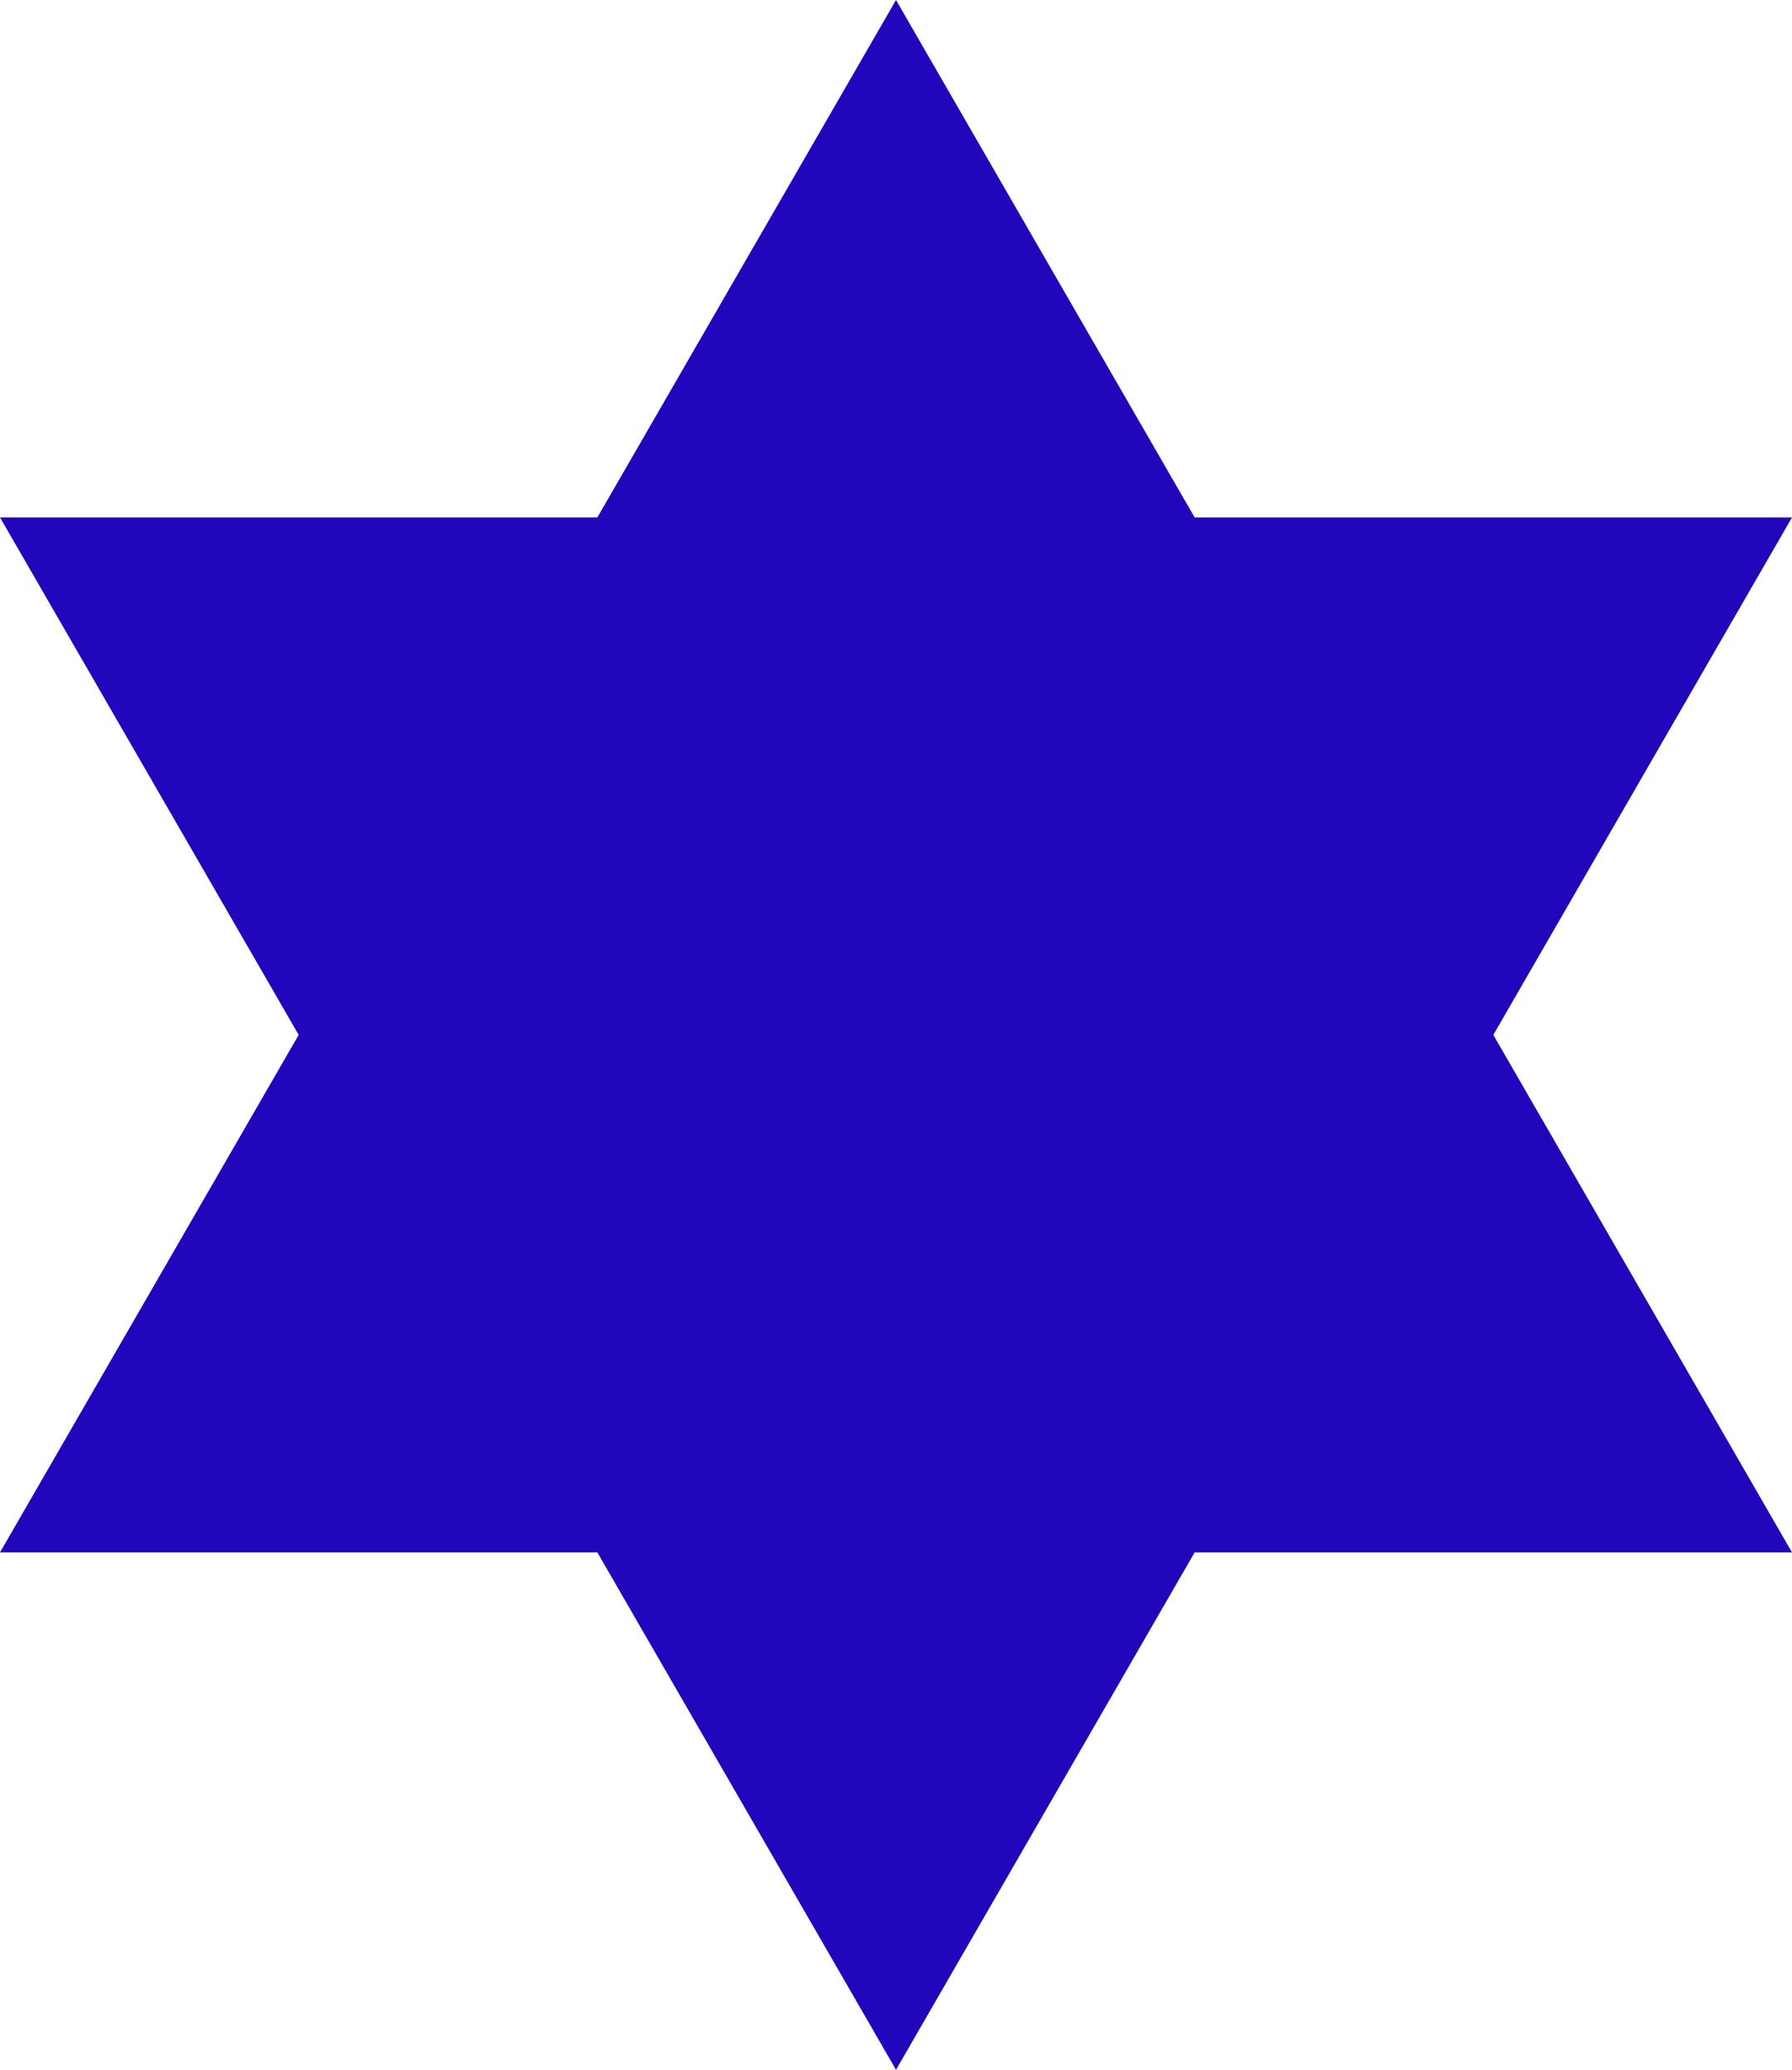
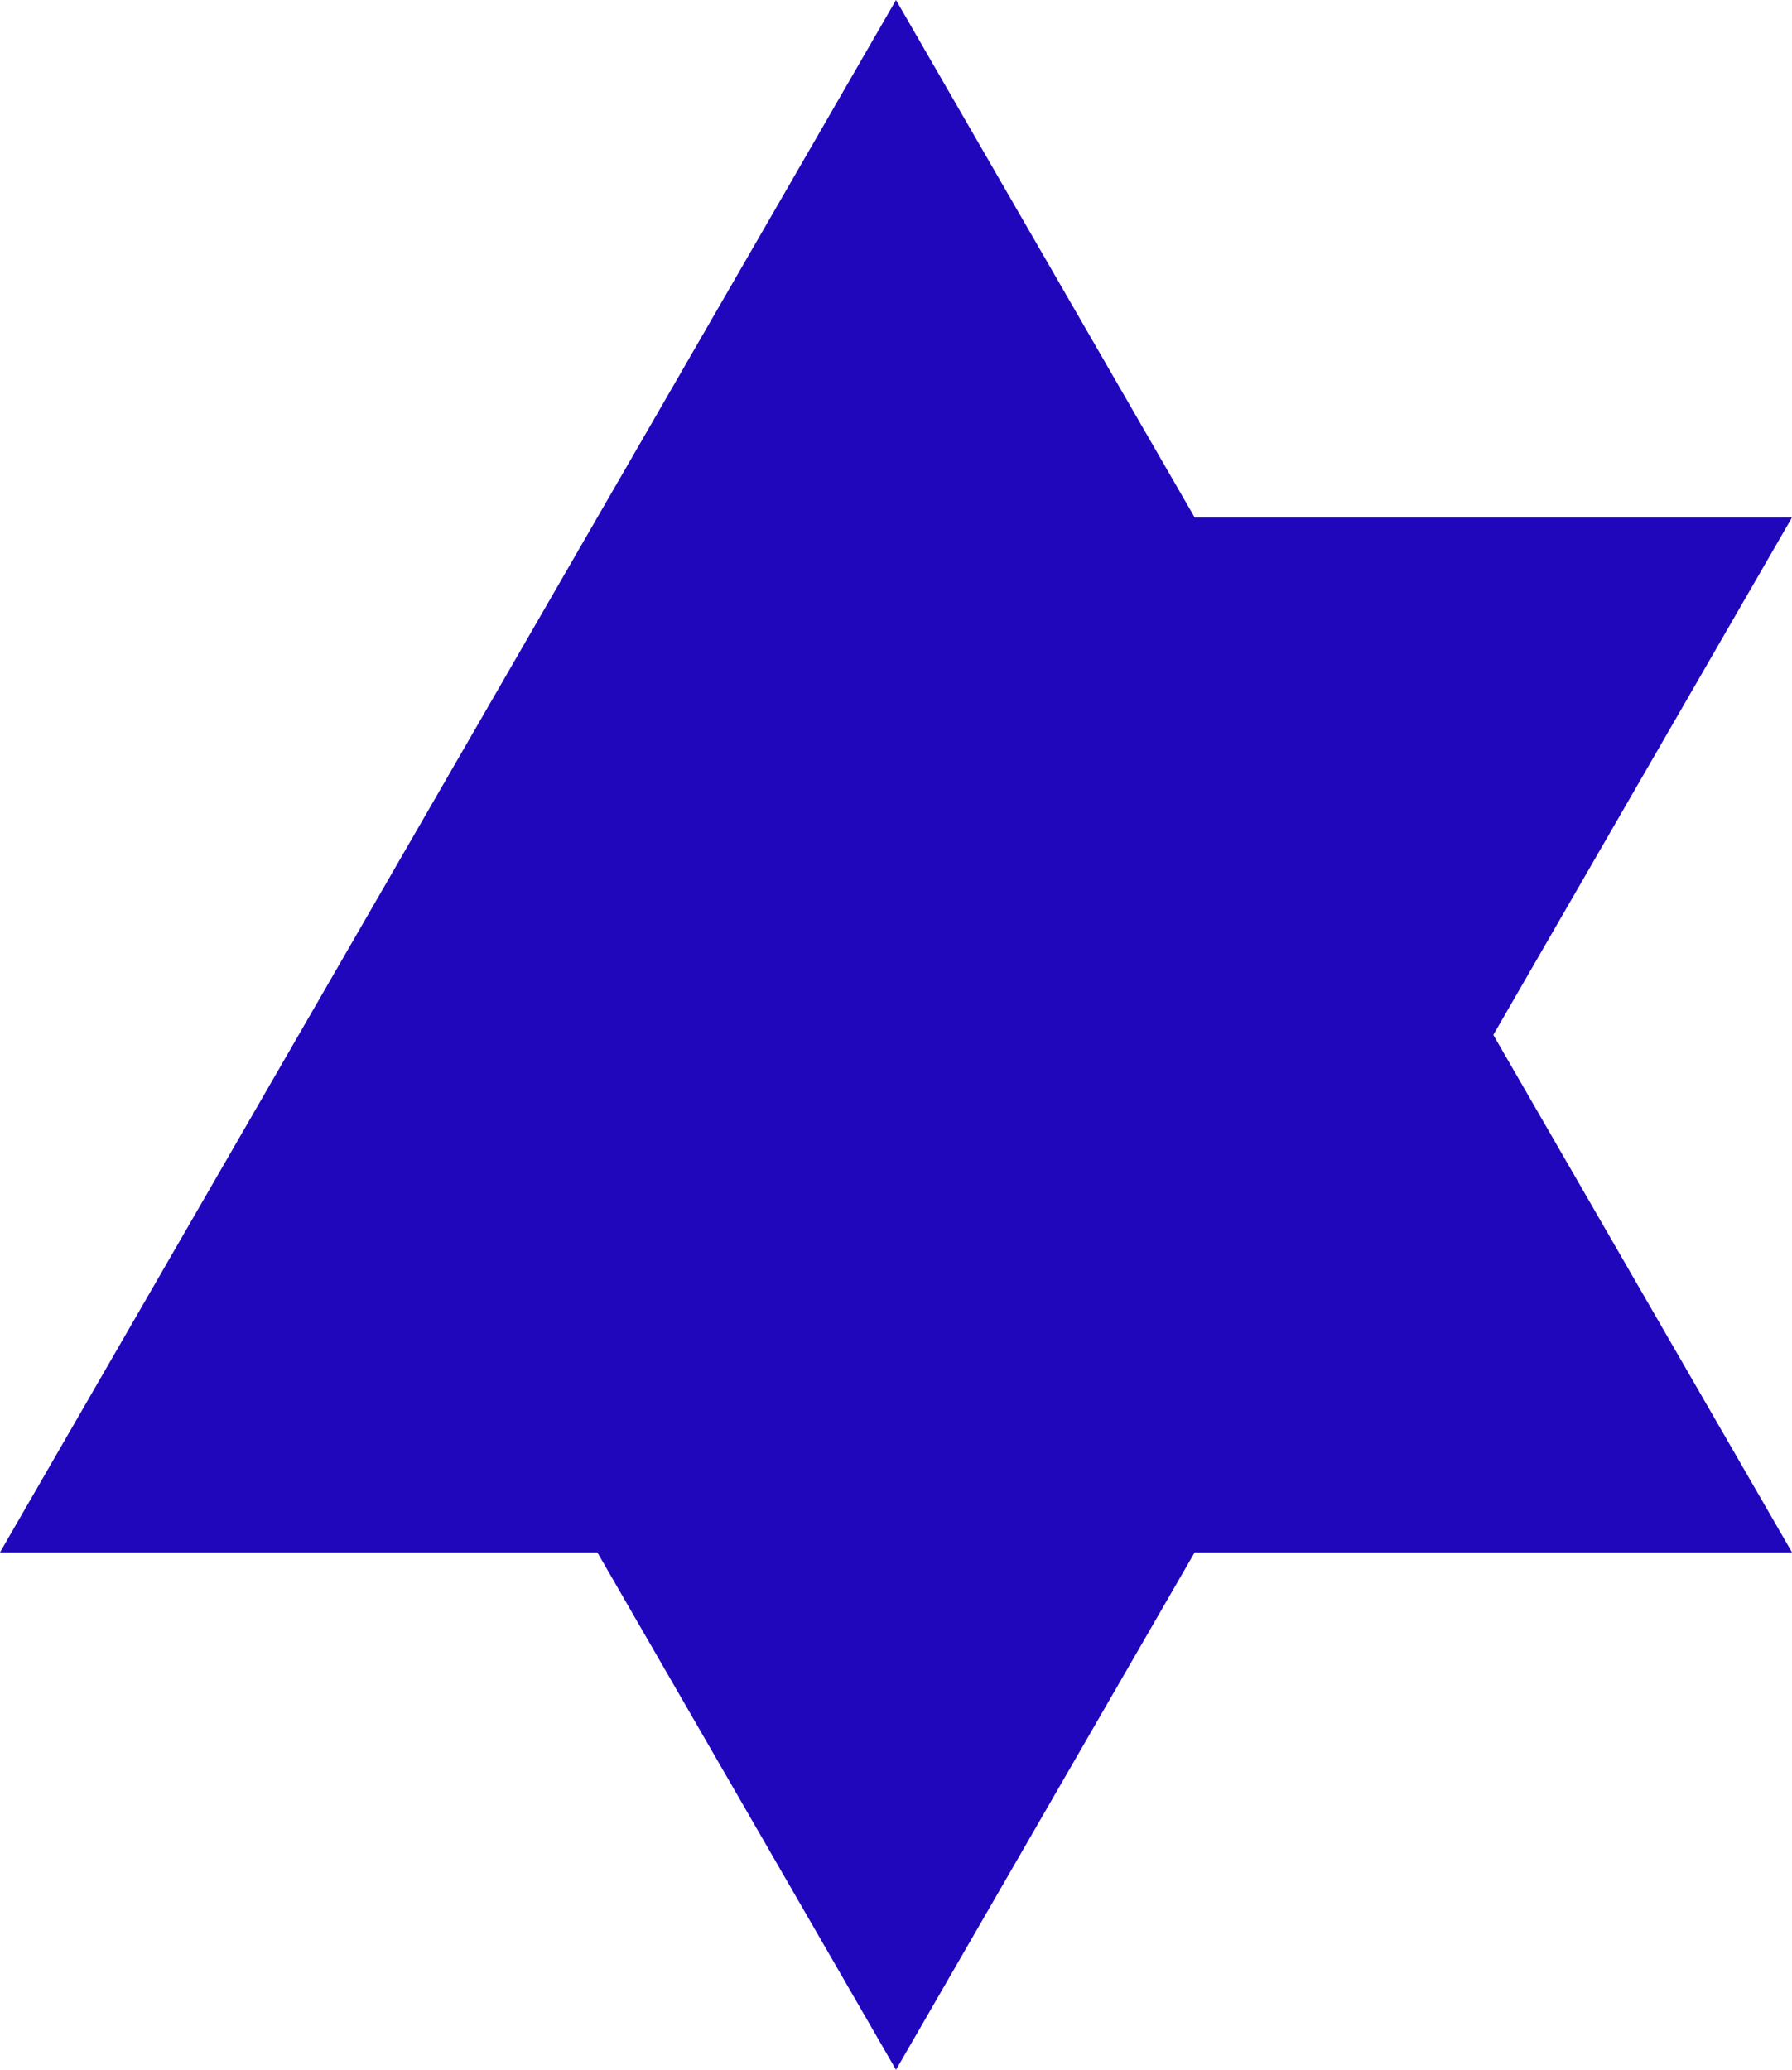
<svg xmlns="http://www.w3.org/2000/svg" fill="#000000" height="346.4" preserveAspectRatio="xMidYMid meet" version="1" viewBox="0.0 0.0 300.0 346.4" width="300" zoomAndPan="magnify">
  <g id="change1_1">
-     <path d="M 150 0 L 200 86.602 L 300 86.602 L 250 173.203 L 300 259.809 L 200 259.809 L 150 346.41 L 100 259.809 L 0 259.809 L 50 173.203 L 0 86.602 L 100 86.602 L 150 0" fill="#2107bc" />
+     <path d="M 150 0 L 200 86.602 L 300 86.602 L 250 173.203 L 300 259.809 L 200 259.809 L 150 346.41 L 100 259.809 L 0 259.809 L 50 173.203 L 100 86.602 L 150 0" fill="#2107bc" />
  </g>
</svg>